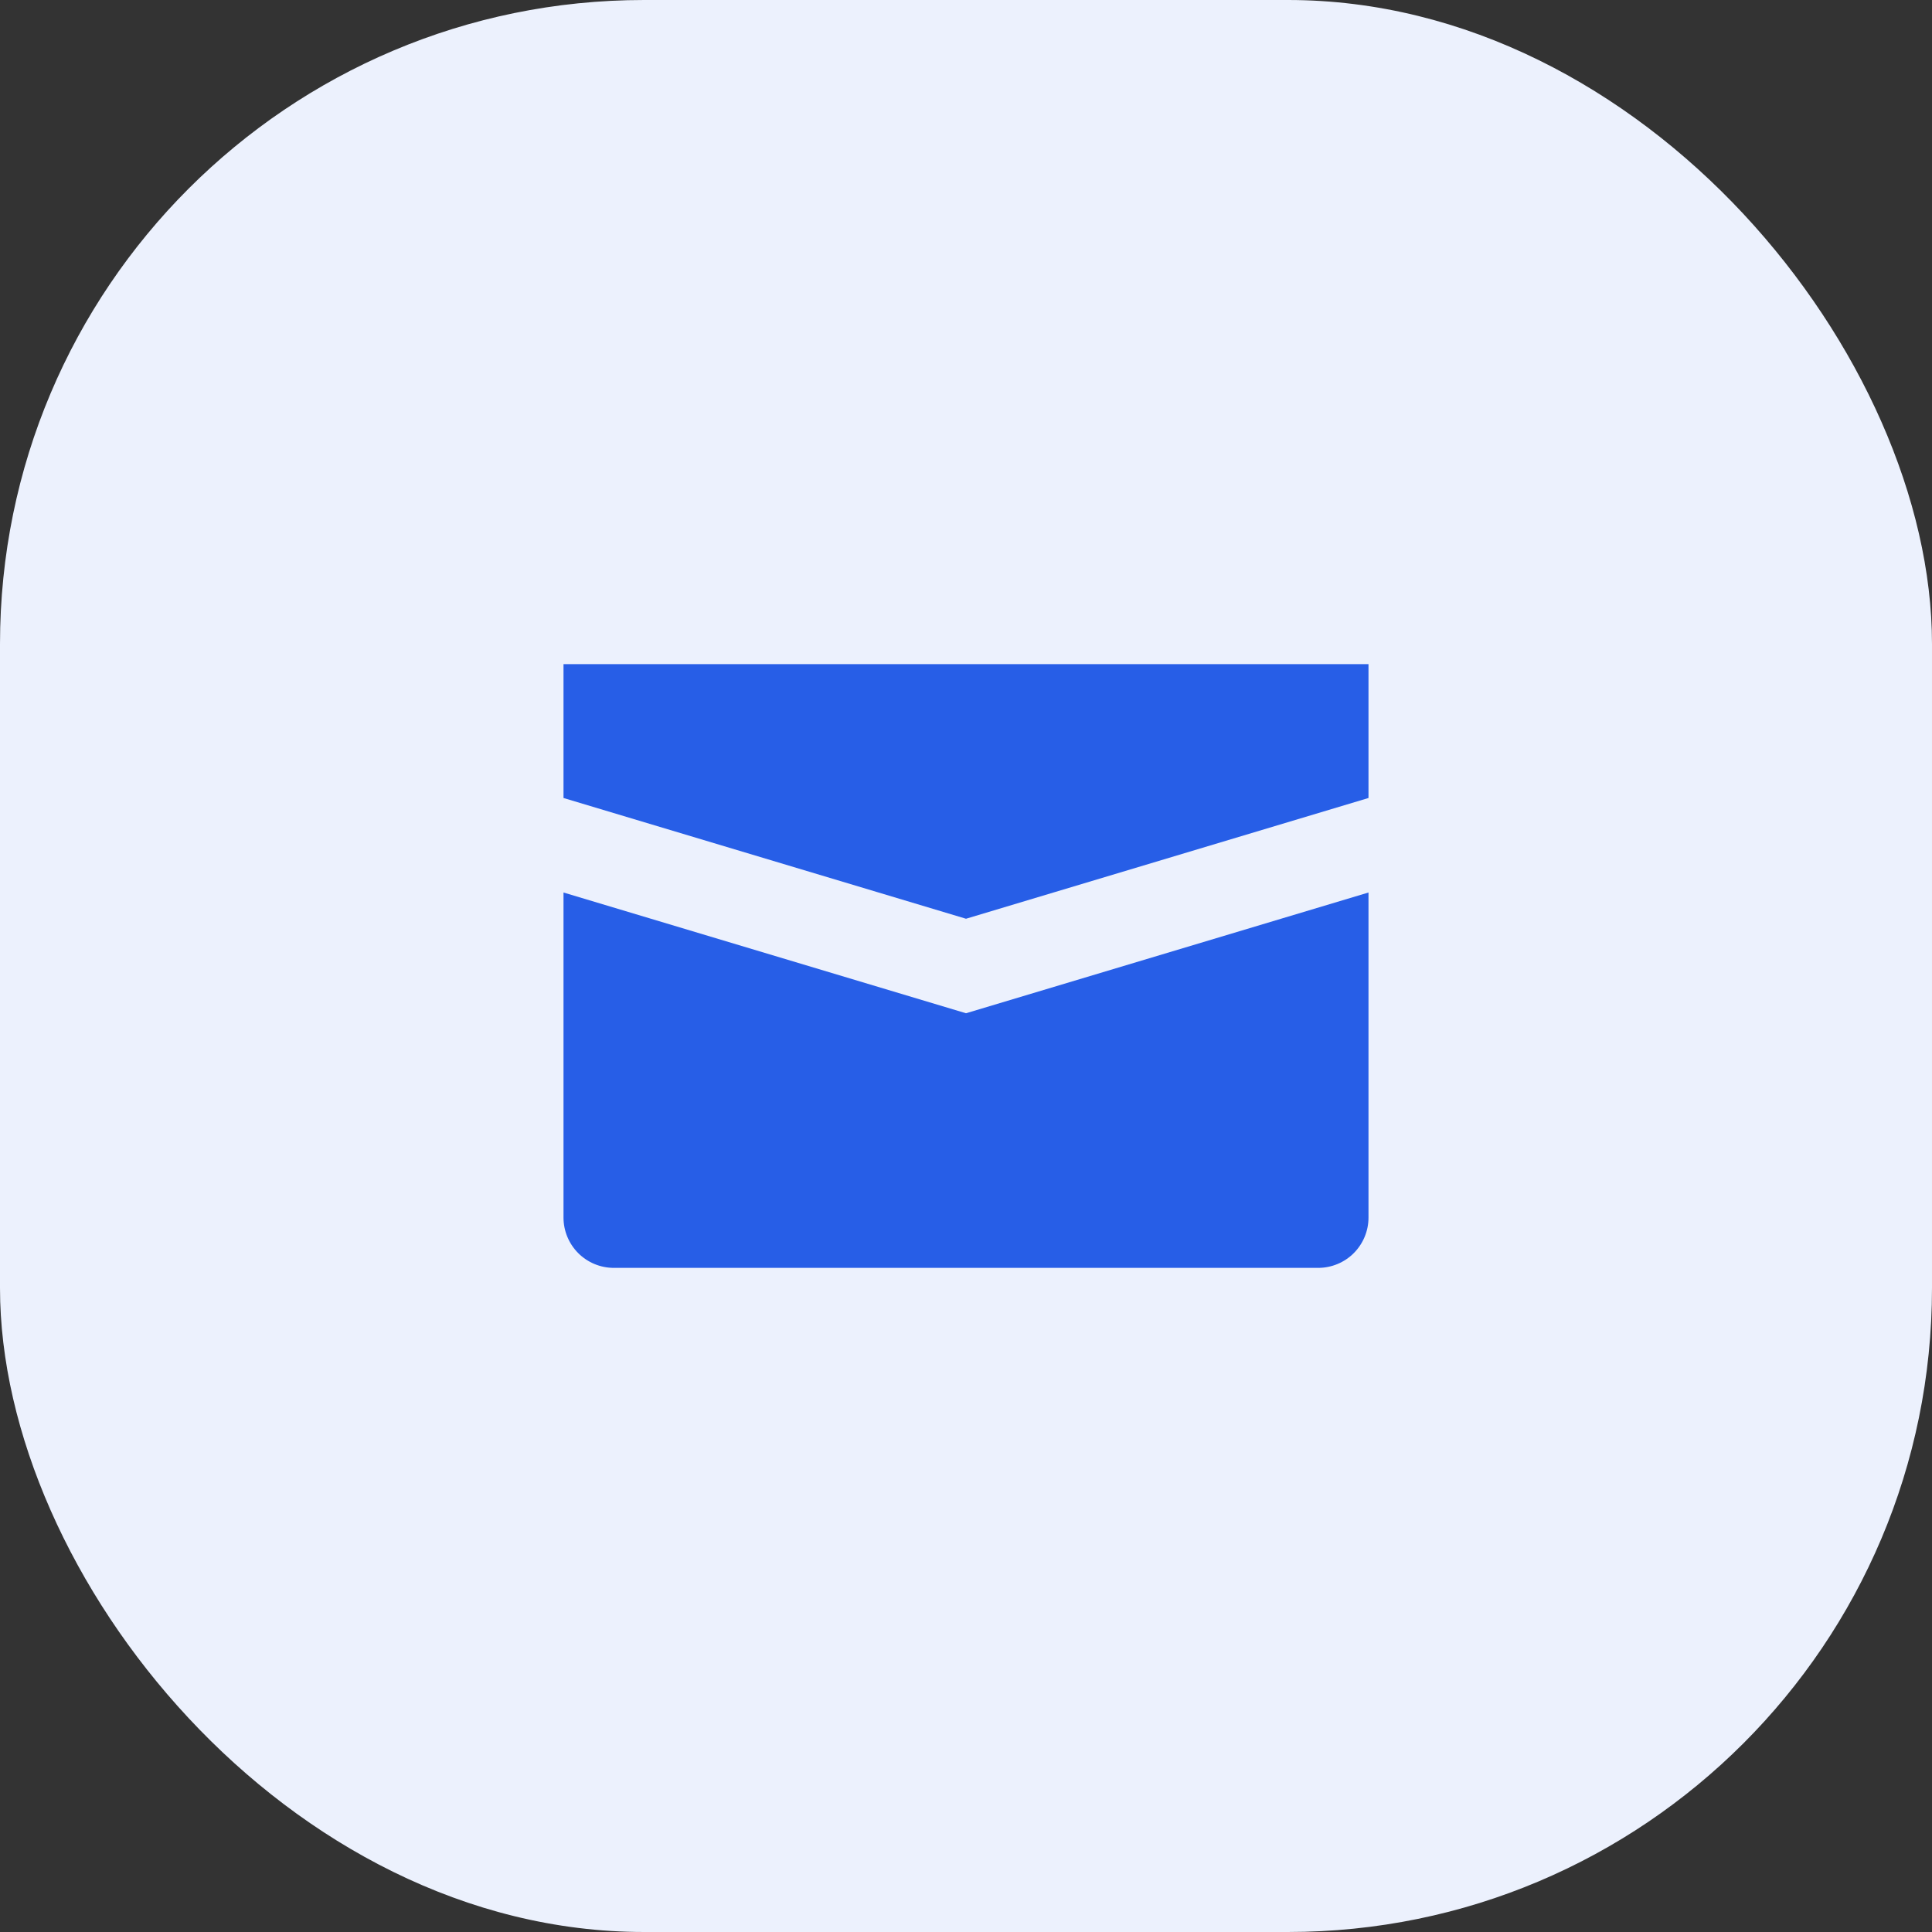
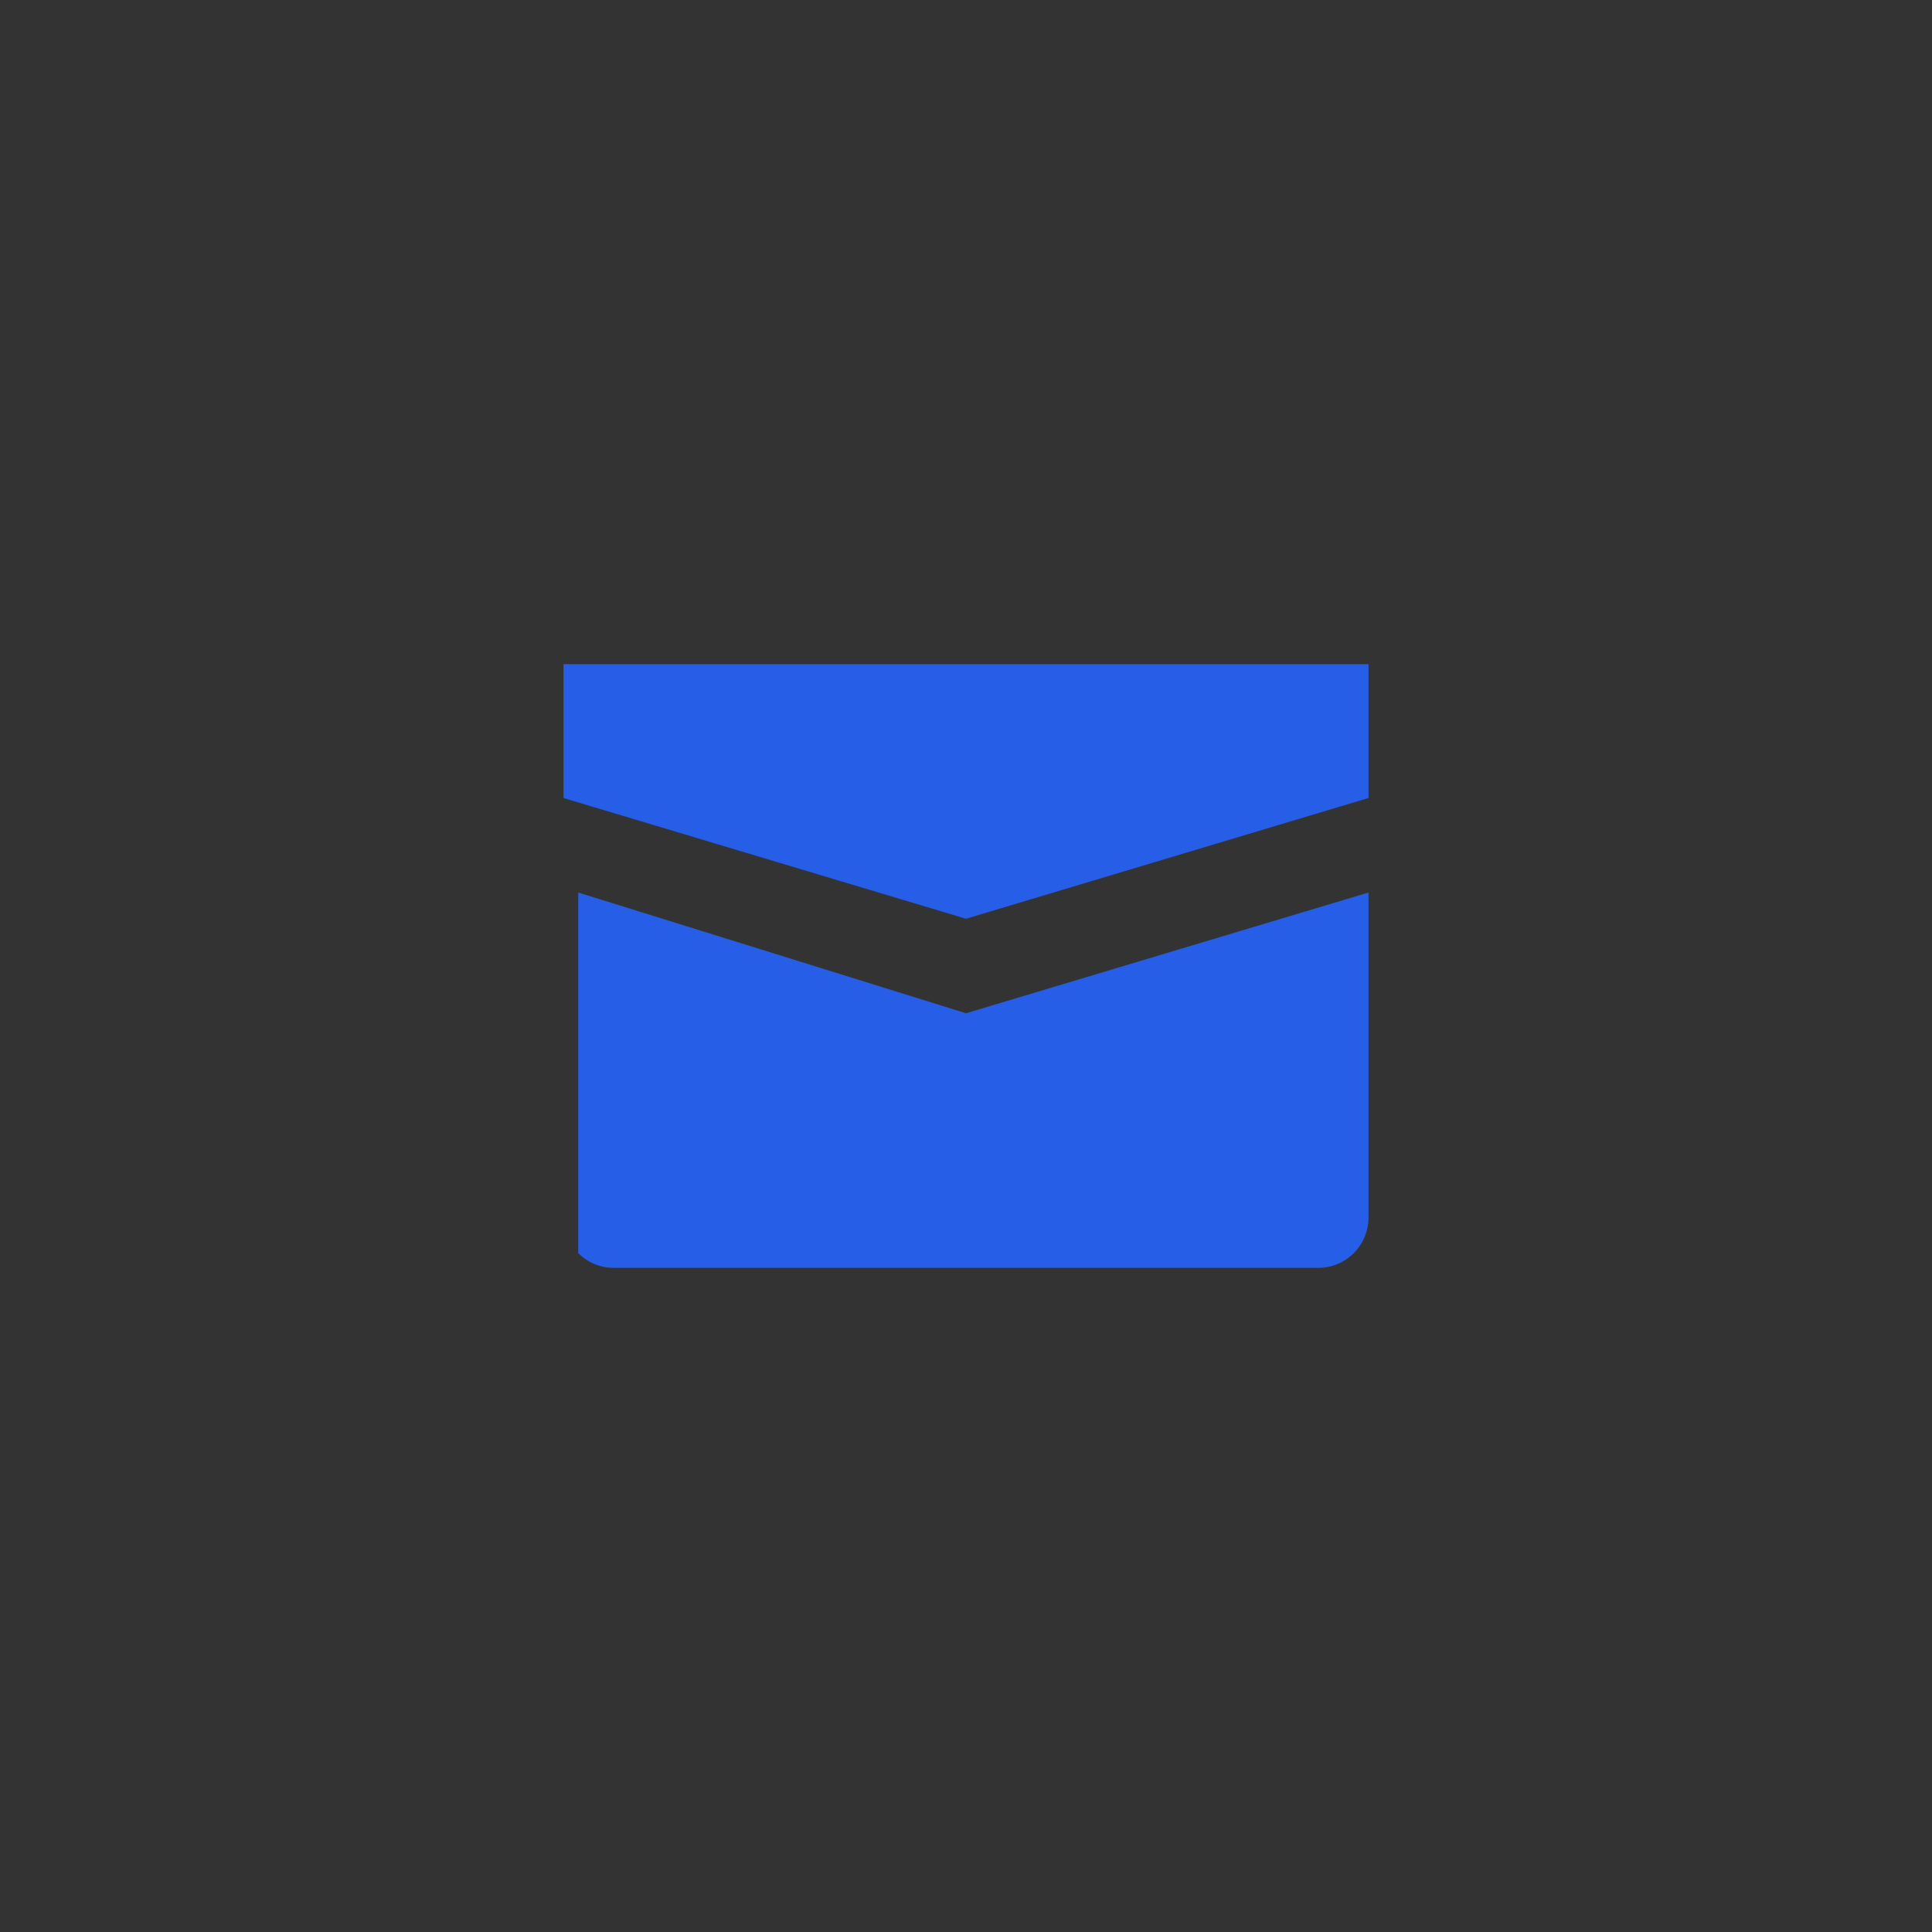
<svg xmlns="http://www.w3.org/2000/svg" width="48" height="48" viewBox="0 0 48 48" fill="none">
  <rect x="0" y="0" width="48" height="48" fill="#333333" stroke="none" />
-   <rect width="48" height="48" rx="16" fill="#ECF1FD" />
-   <path d="M24 25.174L34 22.174V30.25C34 30.581 33.868 30.899 33.634 31.134C33.4 31.368 33.081 31.5 32.75 31.5H15.25C14.918 31.5 14.601 31.368 14.366 31.134C14.132 30.899 14 30.581 14 30.25V22.174L24 25.174ZM14 16.5V19.826L24 22.826L34 19.826V16.5H14Z" fill="#275EE7" />
+   <path d="M24 25.174L34 22.174V30.25C34 30.581 33.868 30.899 33.634 31.134C33.4 31.368 33.081 31.5 32.75 31.5H15.25C14.918 31.5 14.601 31.368 14.366 31.134V22.174L24 25.174ZM14 16.5V19.826L24 22.826L34 19.826V16.5H14Z" fill="#275EE7" />
</svg>